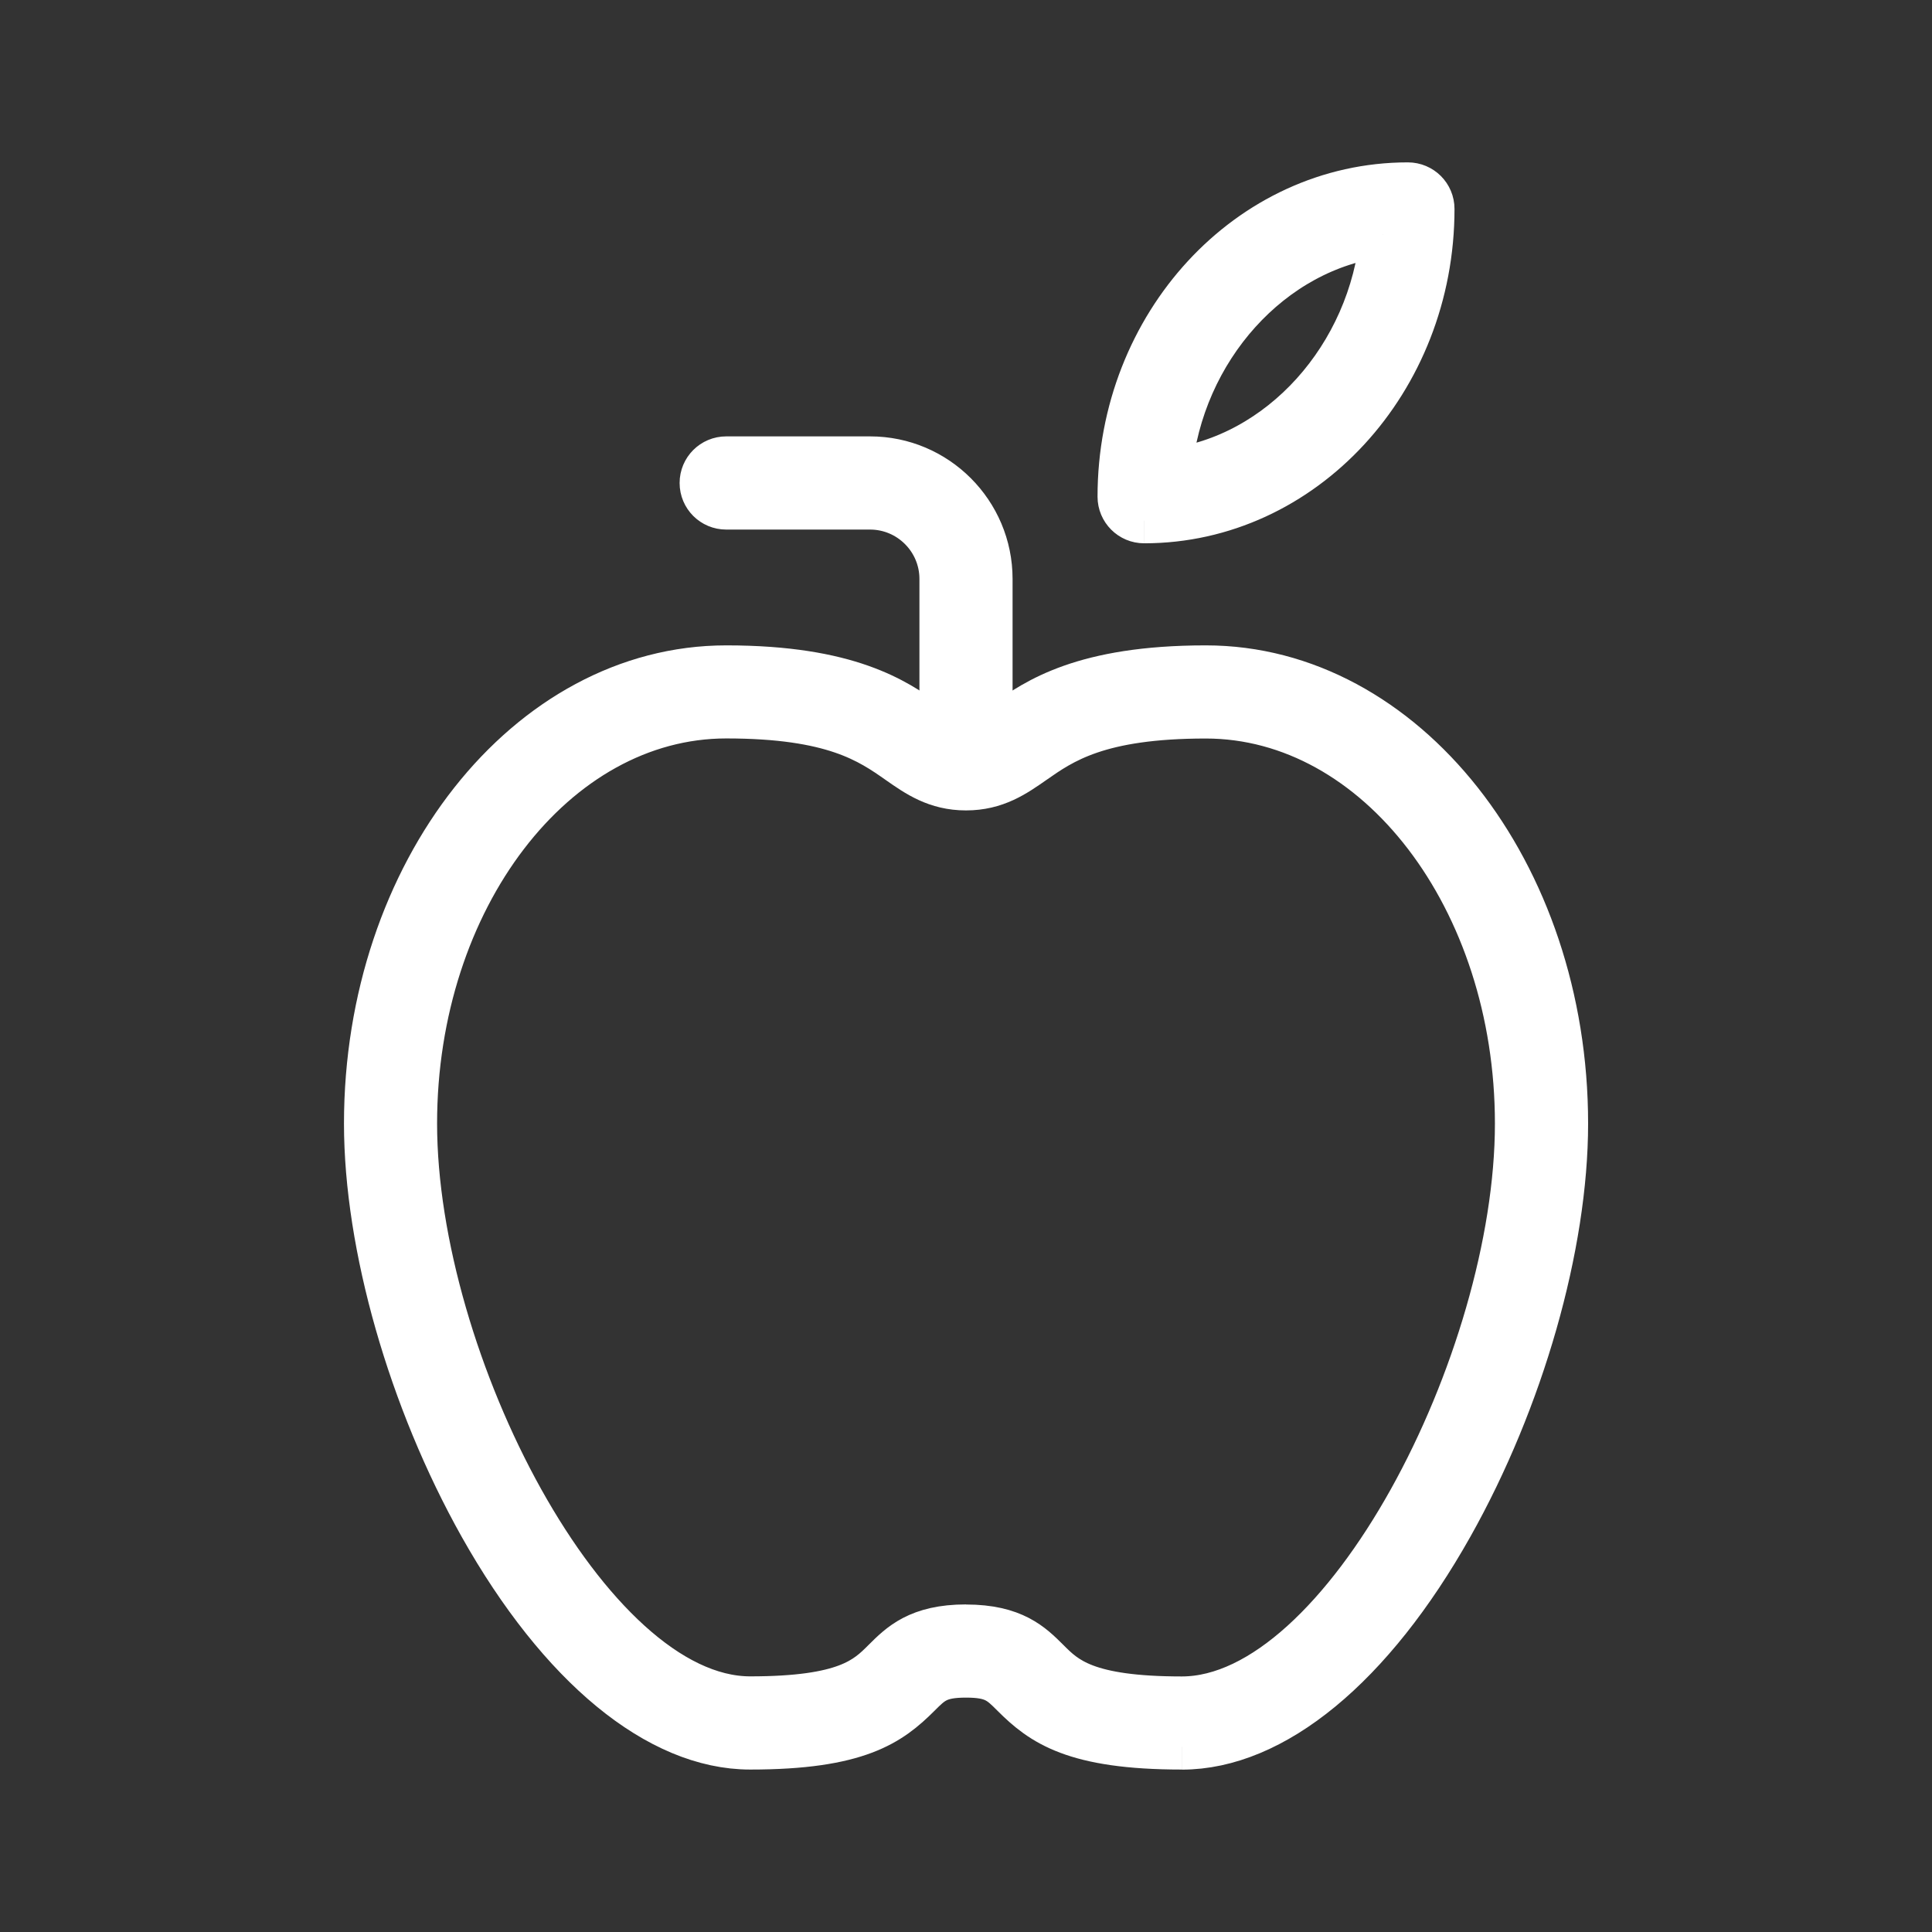
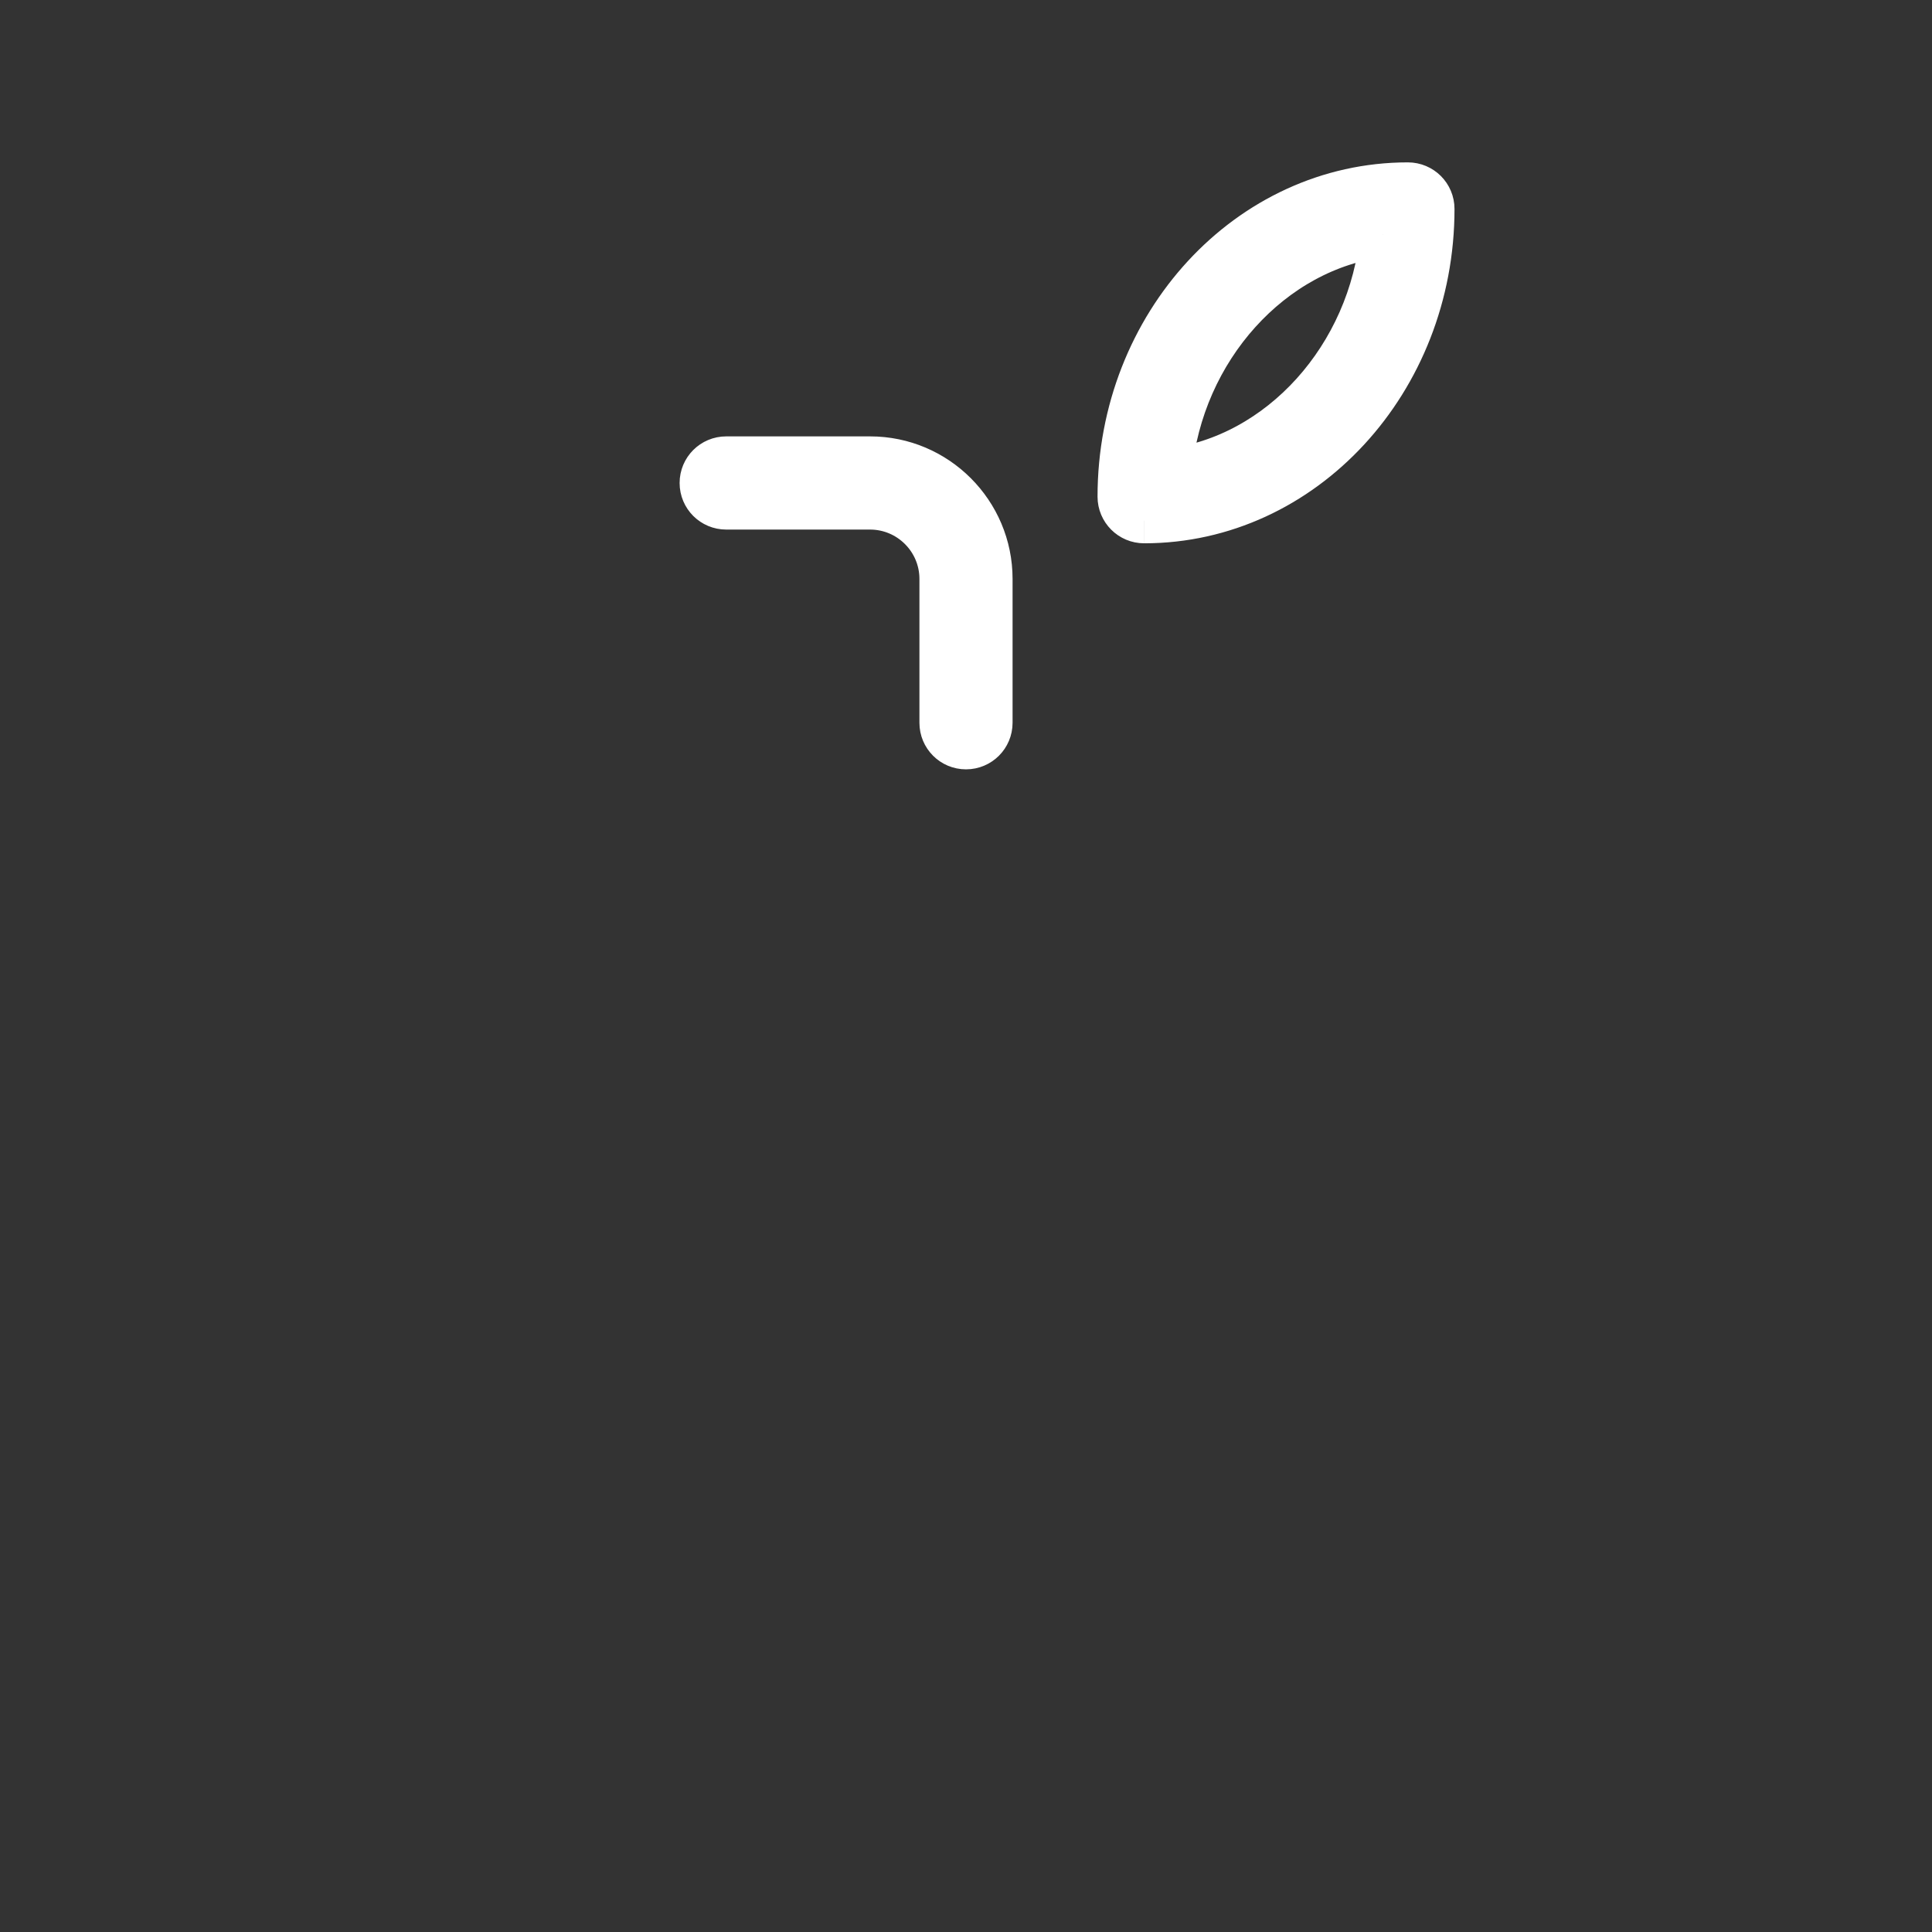
<svg xmlns="http://www.w3.org/2000/svg" width="47" height="47" viewBox="0 0 47 47">
  <rect x="0" y="0" width="47" height="47" fill="#333333" stroke="none" />
  <title>icon/icon_recipes_category</title>
  <g fill="#fff" stroke="#fff" stroke-width="1.1" fill-rule="evenodd">
-     <path d="M23.5 39.583c1.156 0 1.593.437 1.98.823.434.434.926.927 3.27.927 3.943 0 8.167-8.217 8.167-14 0-5.468-3.402-9.917-7.584-9.917-2.613 0-3.493.618-4.2 1.113-.448.312-.91.636-1.633.636-.722 0-1.185-.324-1.632-.637-.707-.496-1.587-1.114-4.2-1.114-4.183 0-7.585 4.45-7.585 9.917 0 5.783 4.224 14 8.167 14 2.343 0 2.836-.493 3.27-.927.387-.386.824-.823 1.98-.823m5.25 2.917c-2.614 0-3.402-.575-4.096-1.27-.32-.32-.48-.48-1.154-.48-.673 0-.834.16-1.154.48-.695.695-1.483 1.27-4.096 1.27-2.232 0-4.616-1.962-6.54-5.383C9.99 34.05 8.918 30.3 8.918 27.333c0-6.11 3.925-11.083 8.75-11.083 2.982 0 4.12.797 4.87 1.324.422.295.623.426.963.426.34 0 .54-.13.963-.426.75-.527 1.89-1.324 4.87-1.324 4.825 0 8.75 4.972 8.75 11.083 0 2.968-1.07 6.717-2.795 9.784-1.923 3.42-4.306 5.383-6.538 5.383" />
    <path d="M23.5 18.166c-.323 0-.583-.26-.583-.583v-3.5c0-.965-.786-1.75-1.75-1.75h-3.5c-.323 0-.584-.26-.584-.583 0-.323.26-.584.584-.584h3.5c1.608 0 2.916 1.31 2.916 2.917v3.5c0 .323-.26.583-.583.583M33.638 5.703c-2.702.327-4.92 2.782-5.193 5.76 2.702-.326 4.92-2.782 5.193-5.76m-5.805 6.964c-.322 0-.583-.262-.583-.584 0-4.18 3.14-7.583 7-7.583.323 0 .584.26.584.583 0 4.18-3.14 7.584-7 7.584" />
  </g>
</svg>